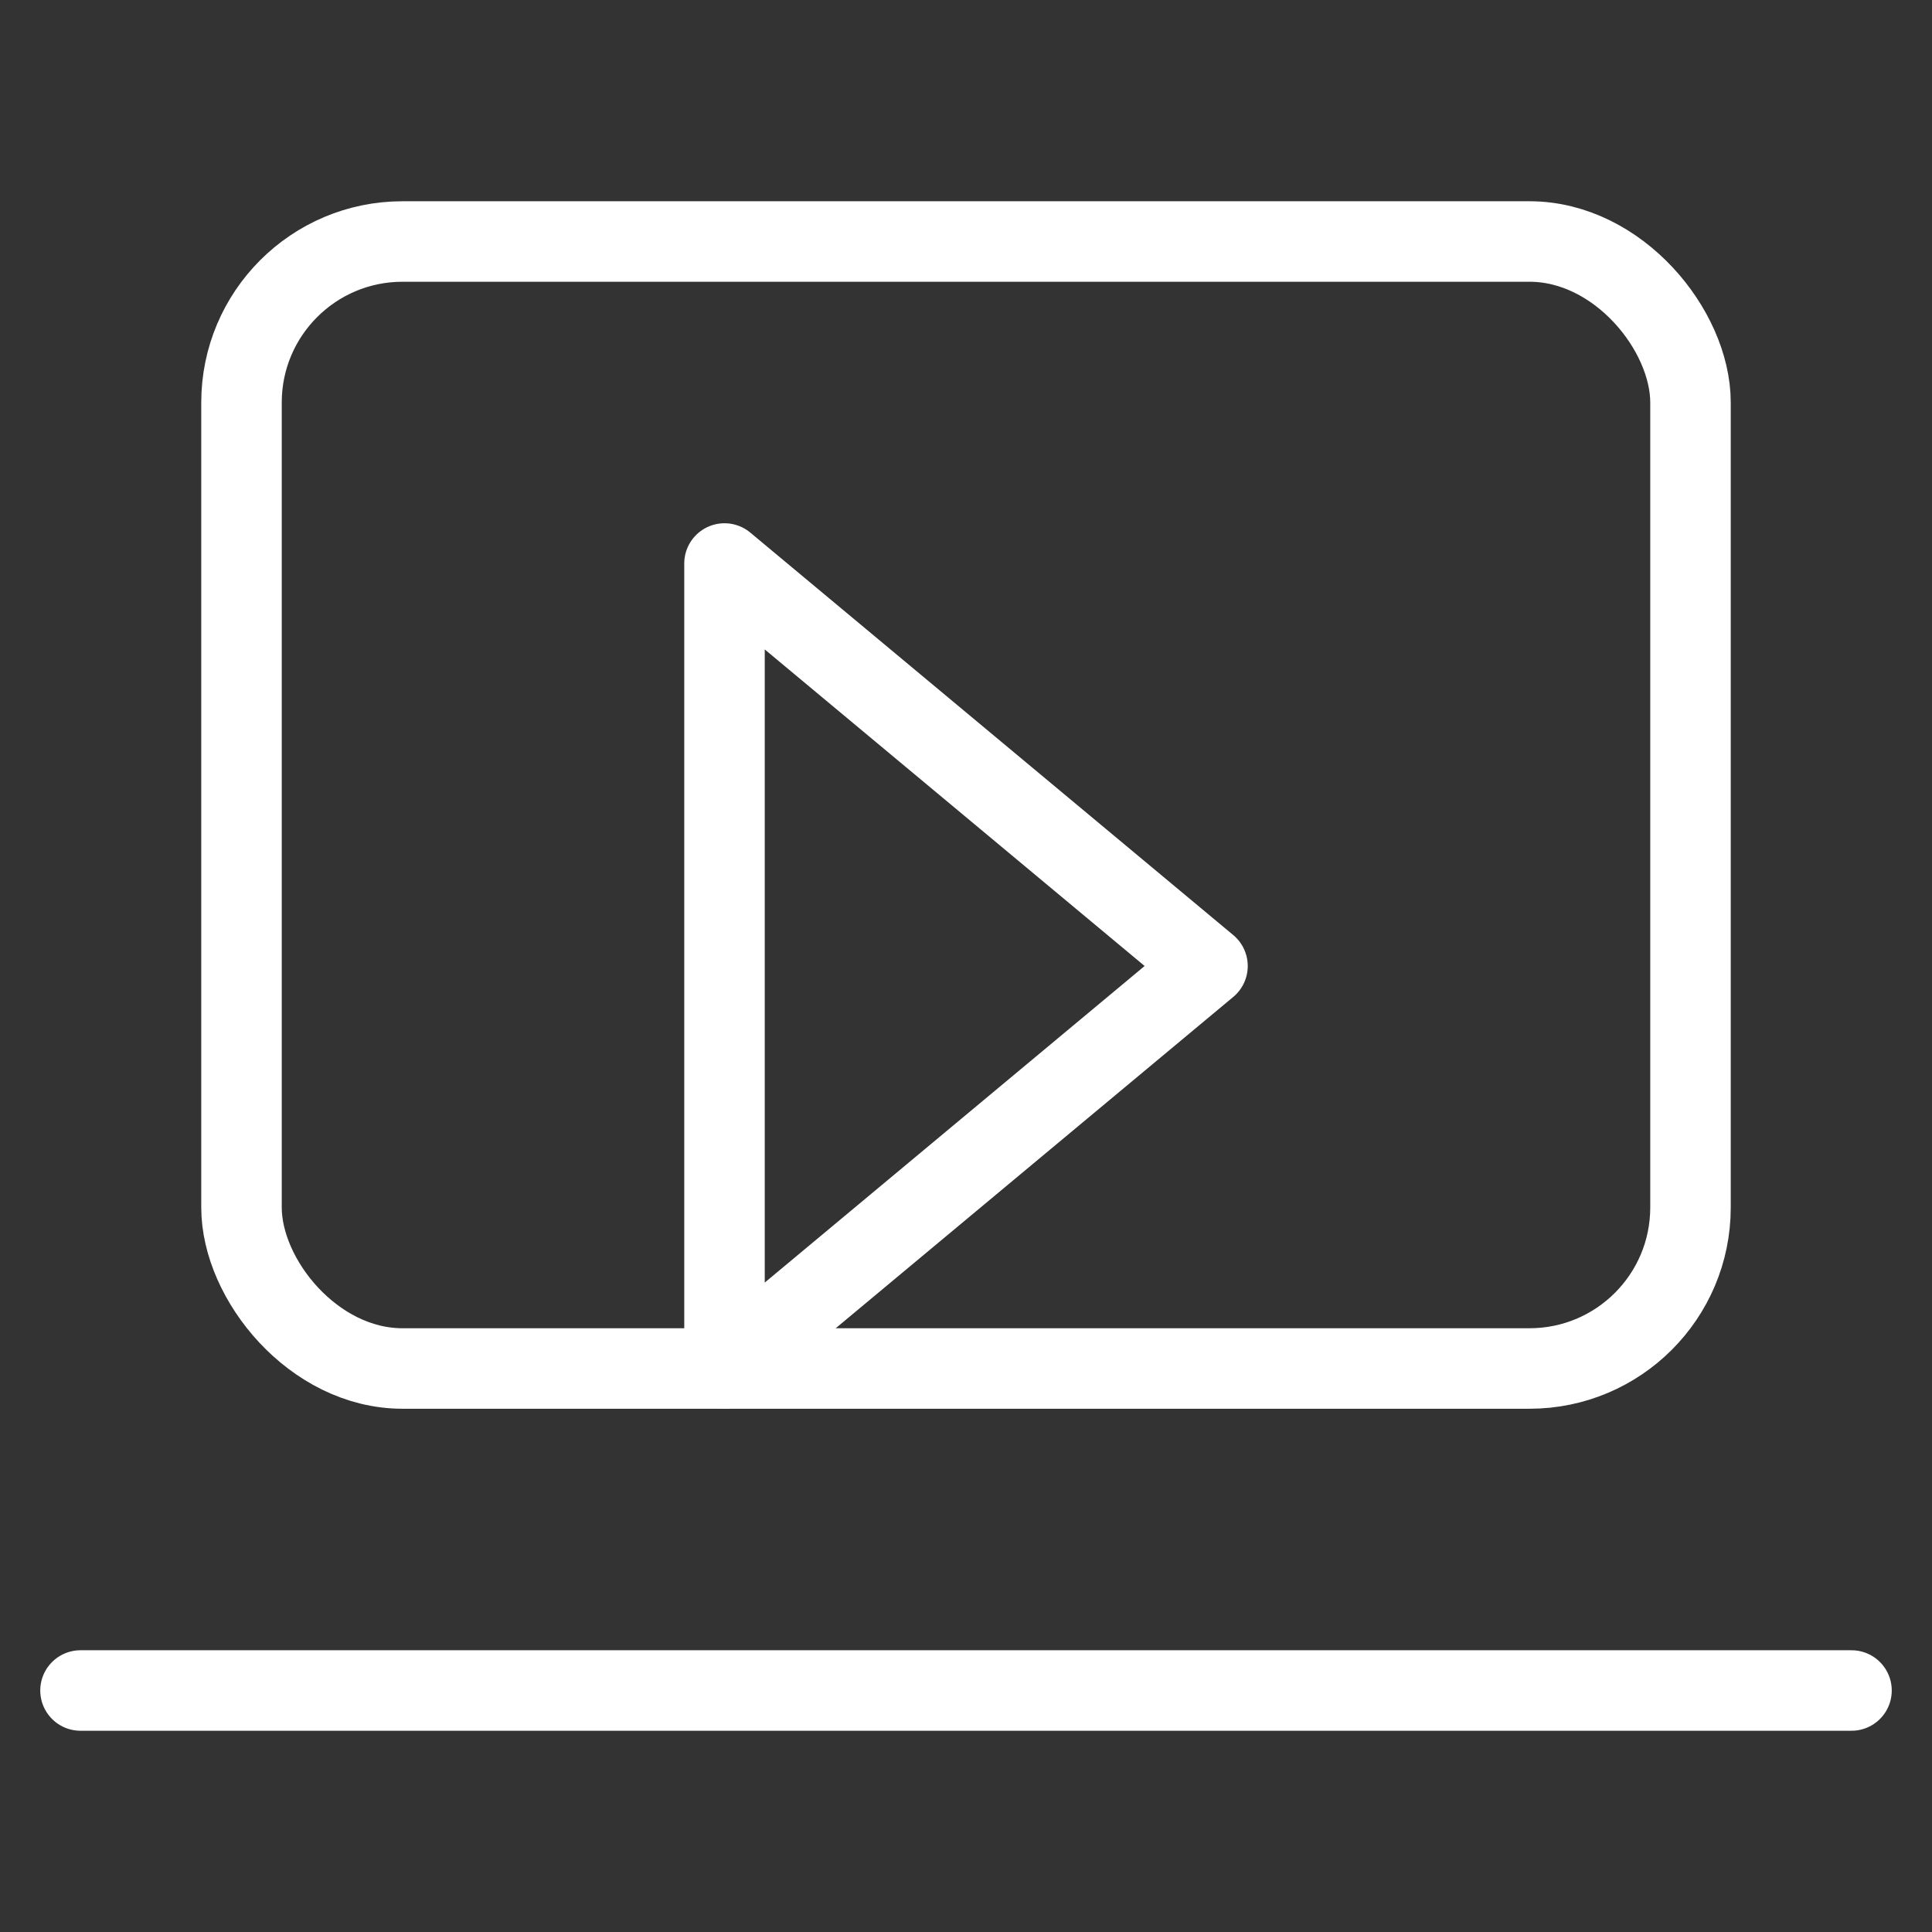
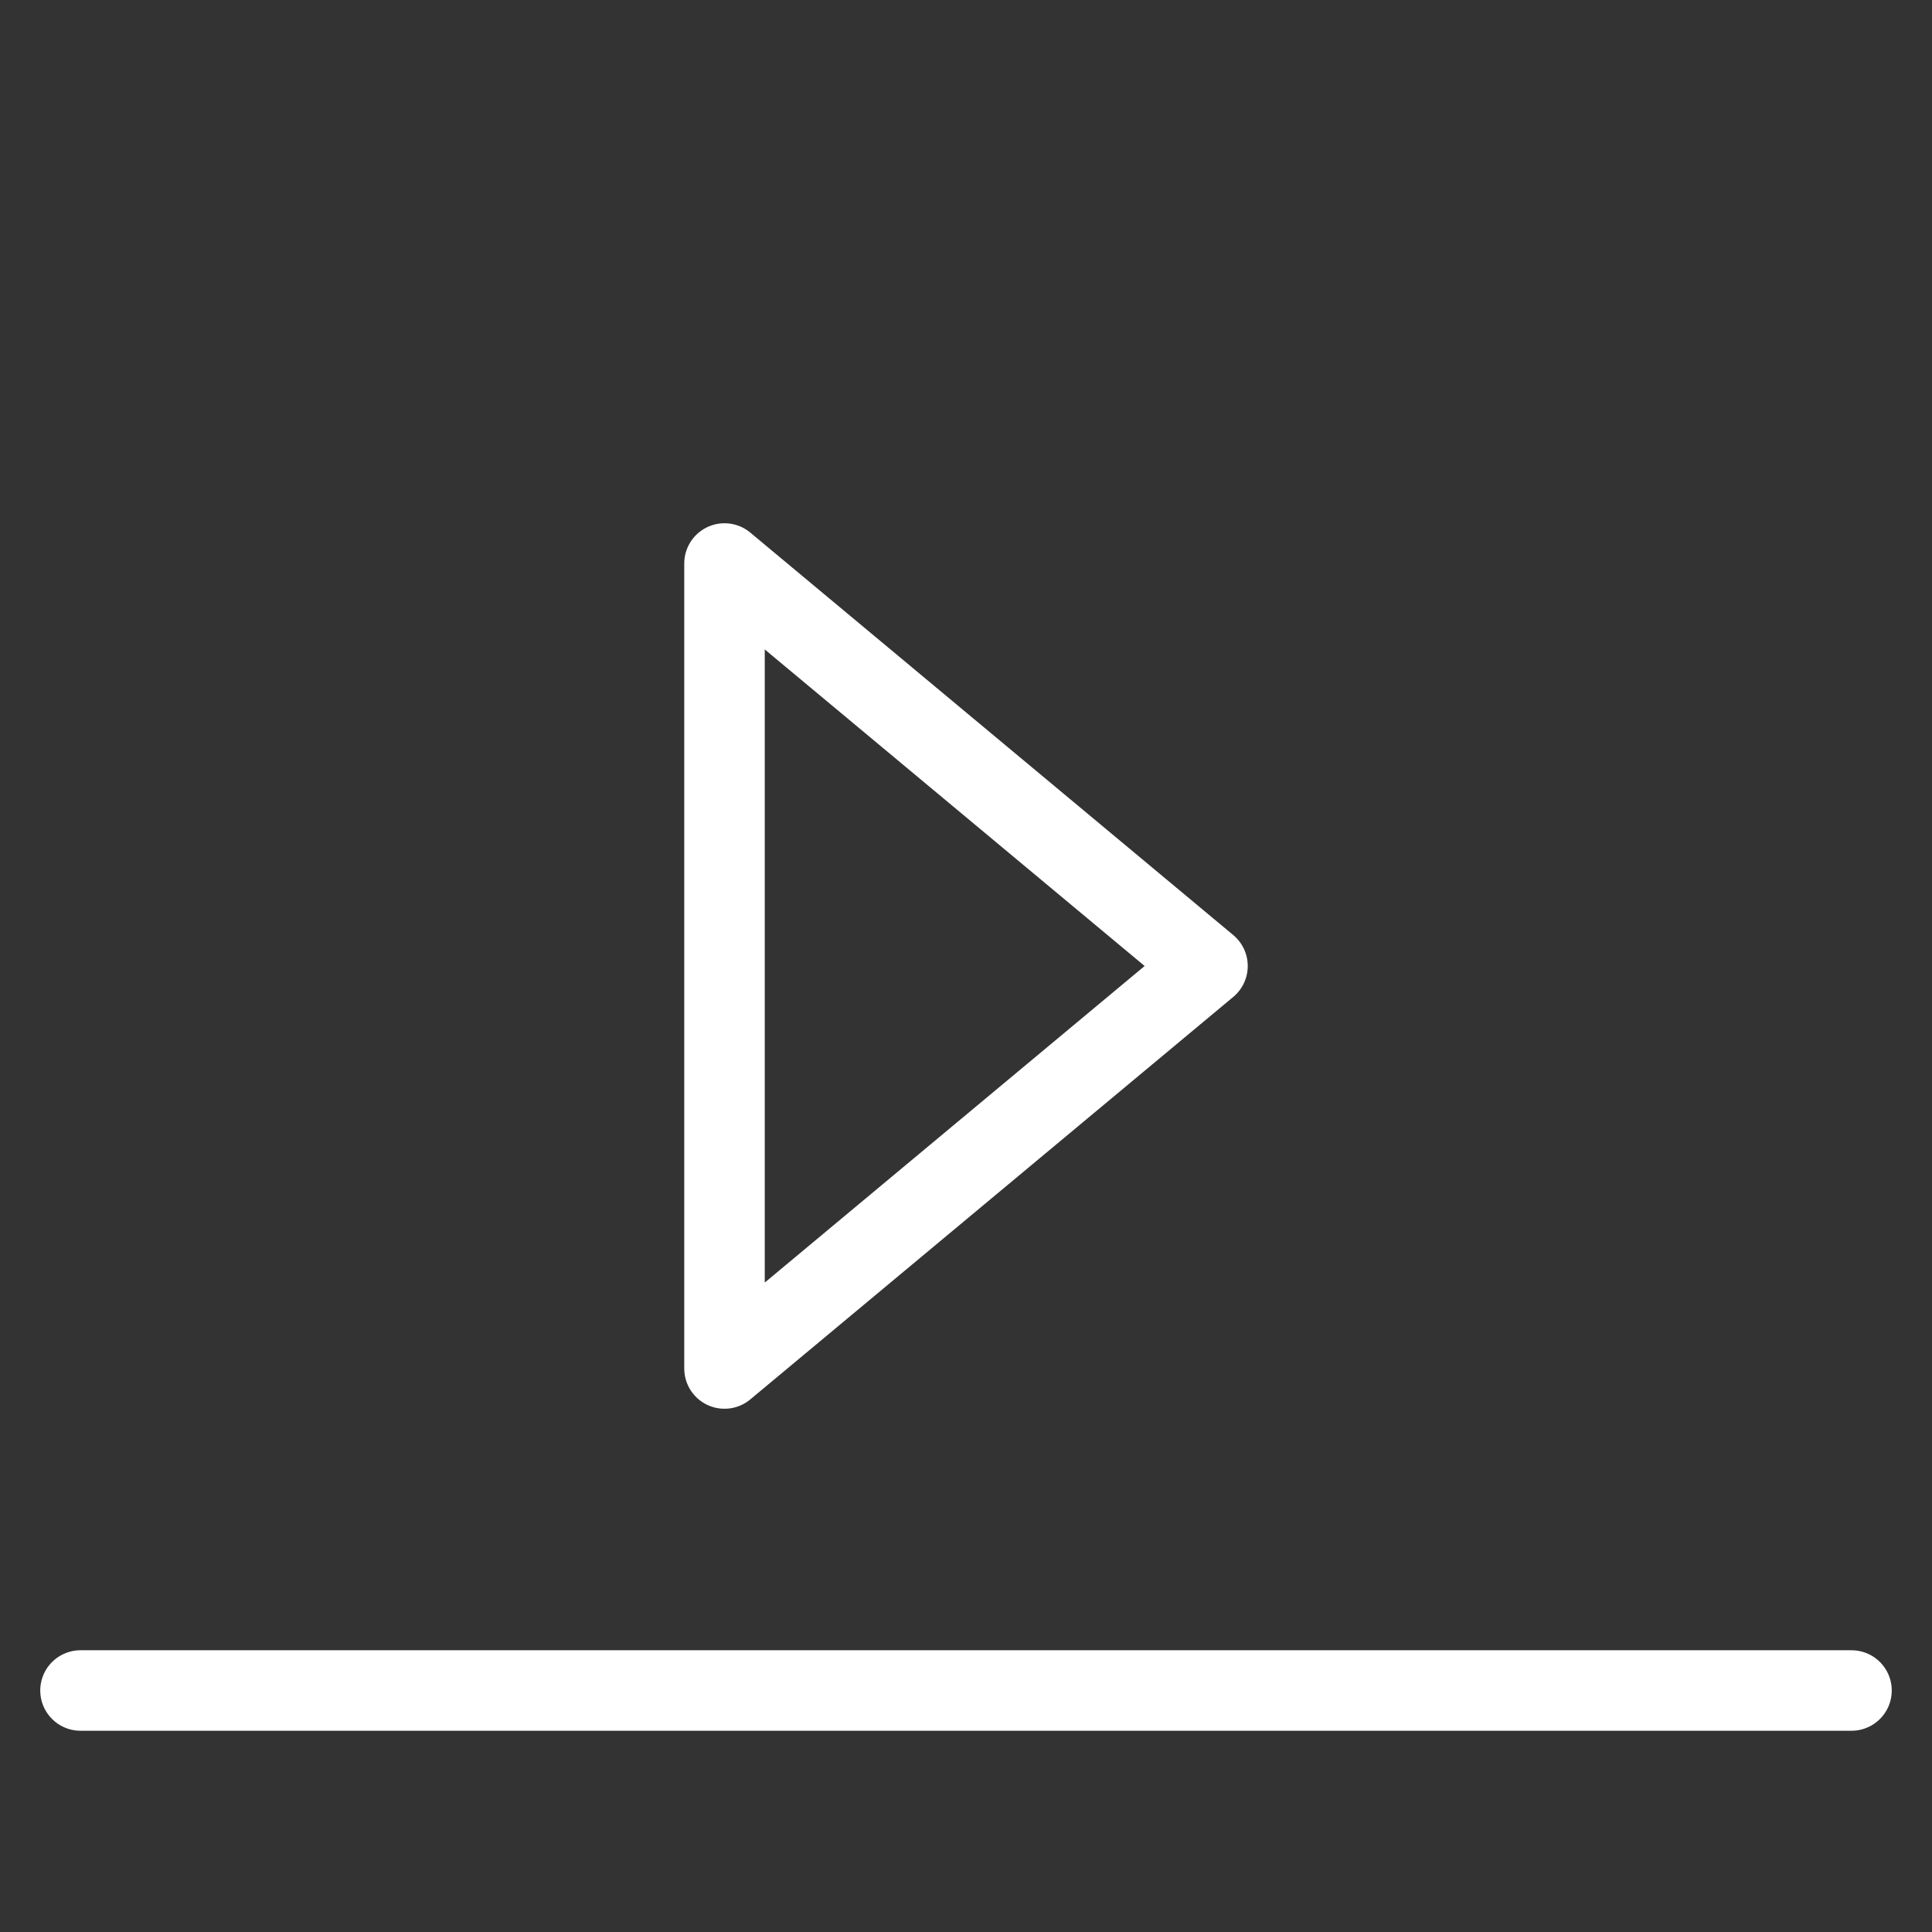
<svg xmlns="http://www.w3.org/2000/svg" width="48" height="48" fill="none" stroke="white" stroke-width="2" stroke-linecap="round" stroke-linejoin="round">
  <rect width="100%" height="100%" fill="#333333" stroke="none" />
-   <rect x="6" y="6" width="36" height="28" rx="4" ry="4" />
  <polygon points="18,34 30,24 18,14" />
  <line x1="2" y1="42" x2="46" y2="42" />
</svg>